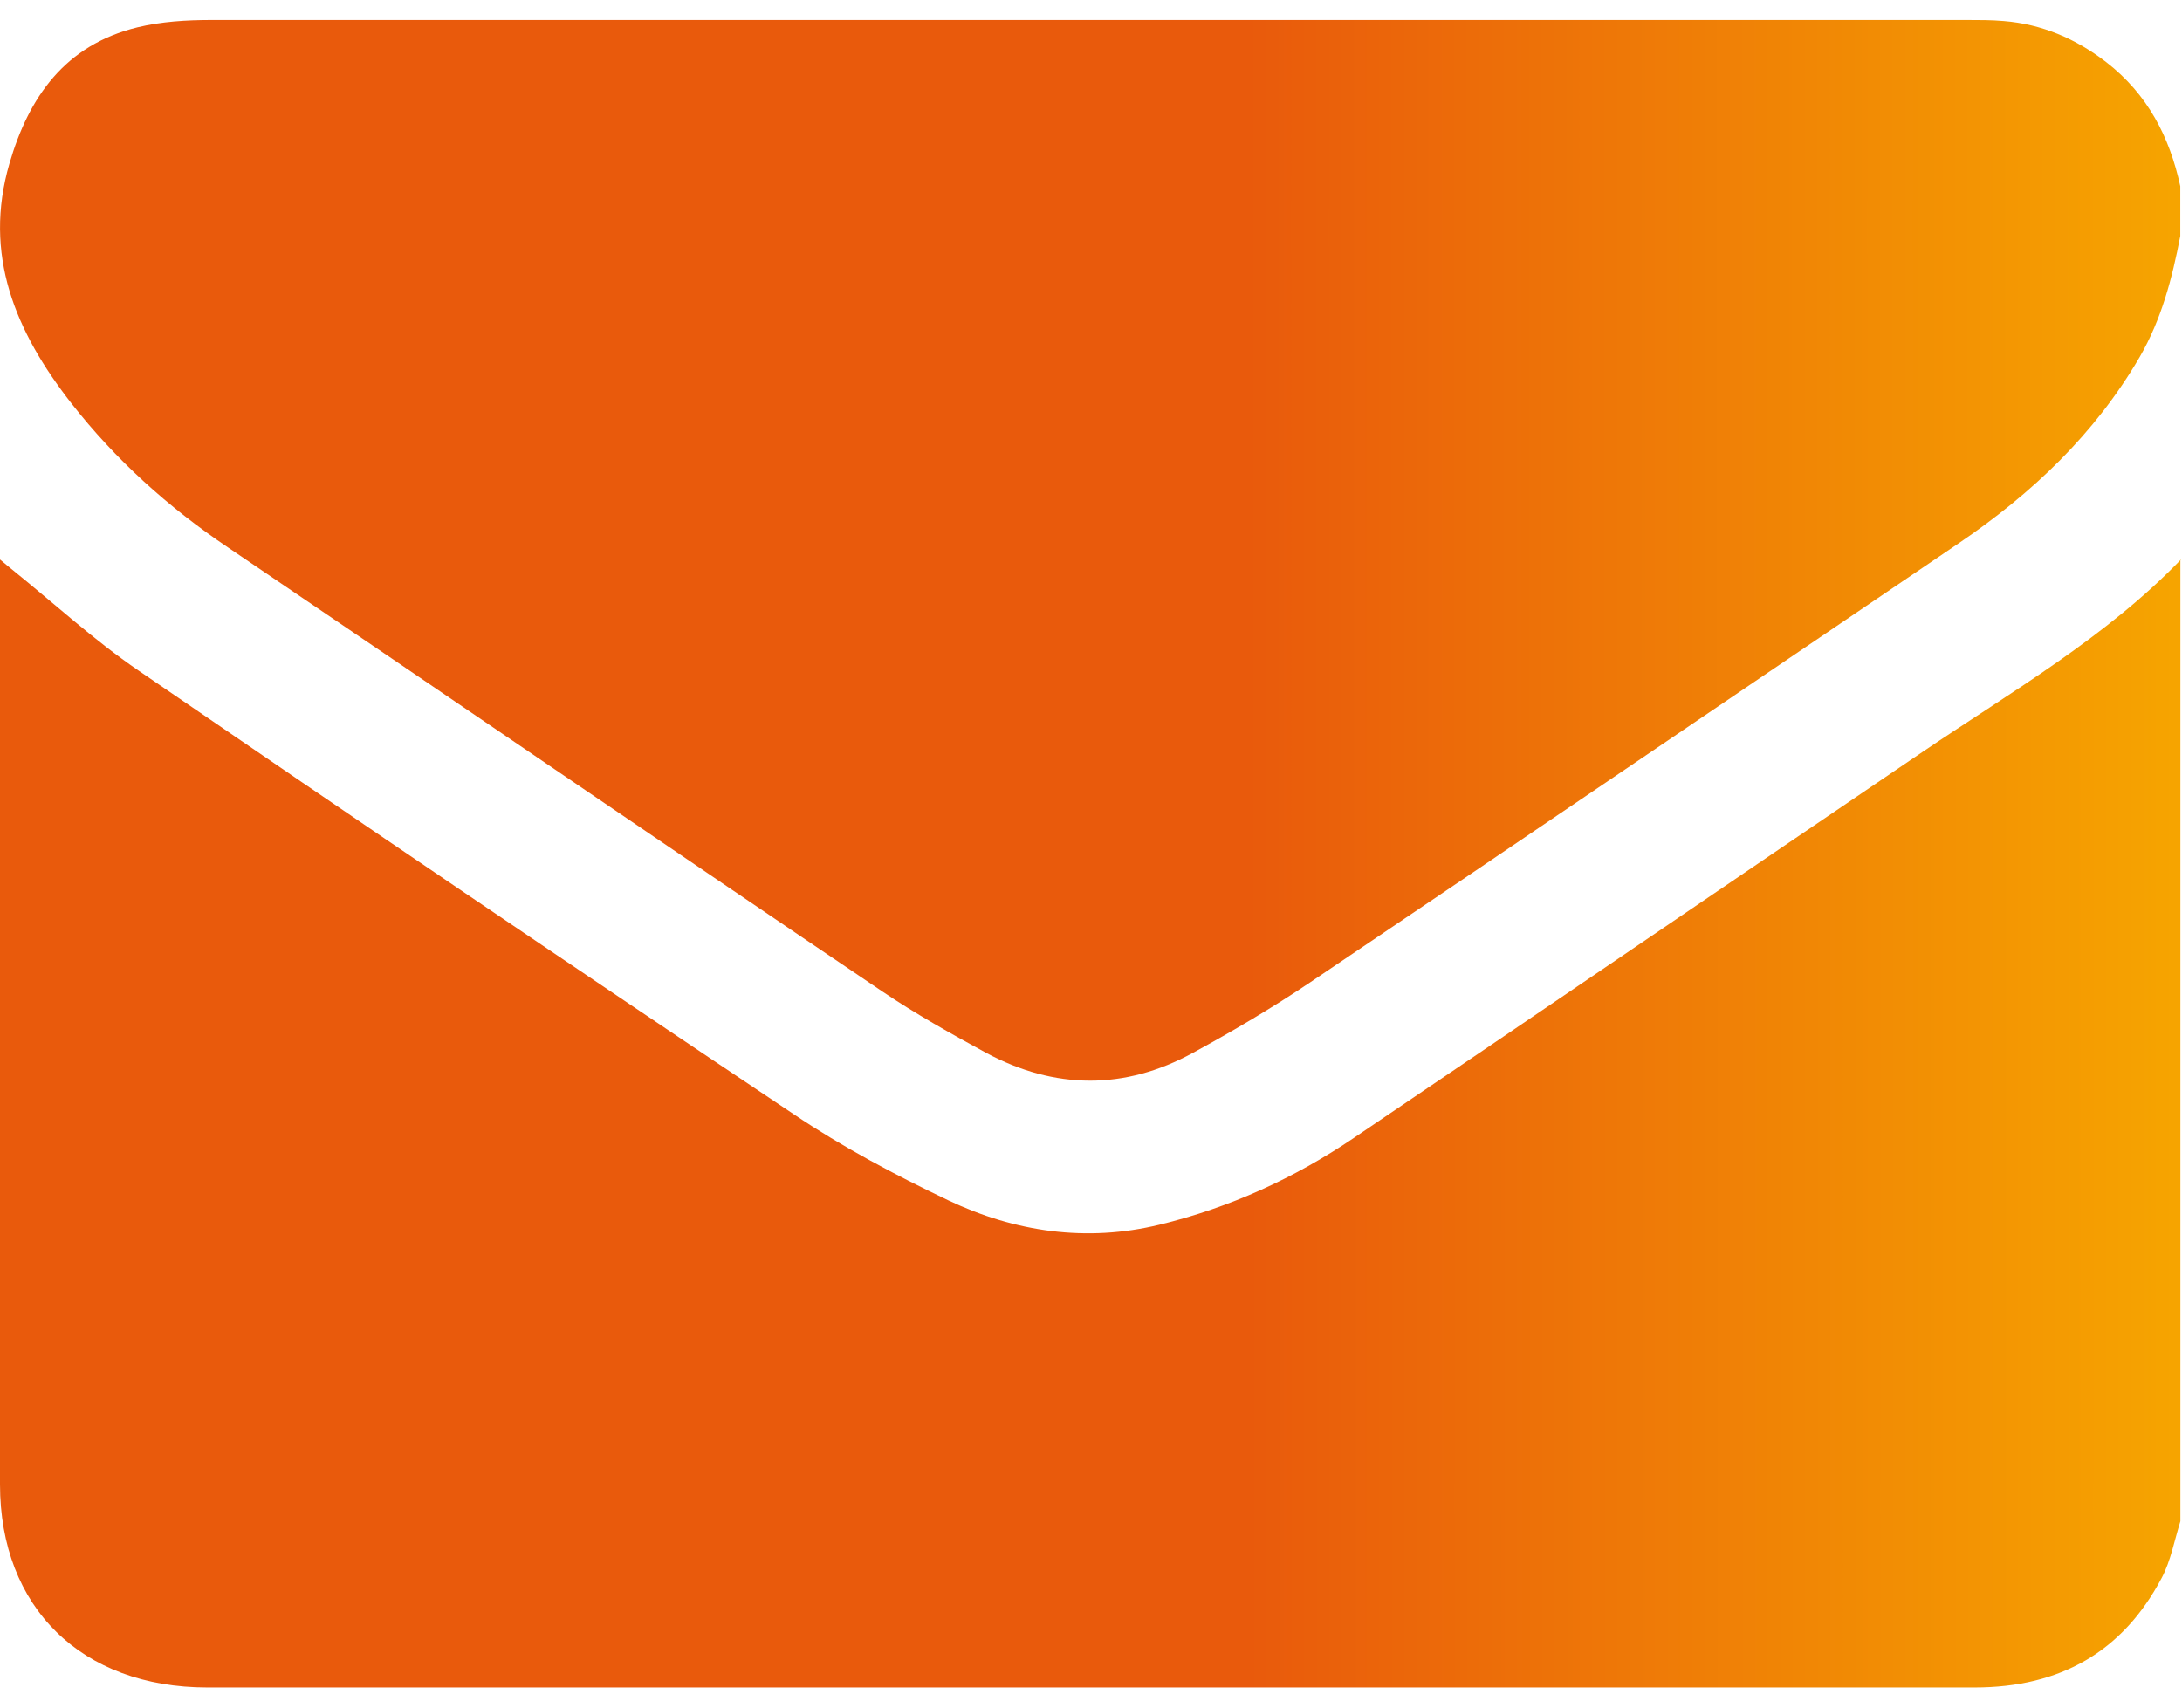
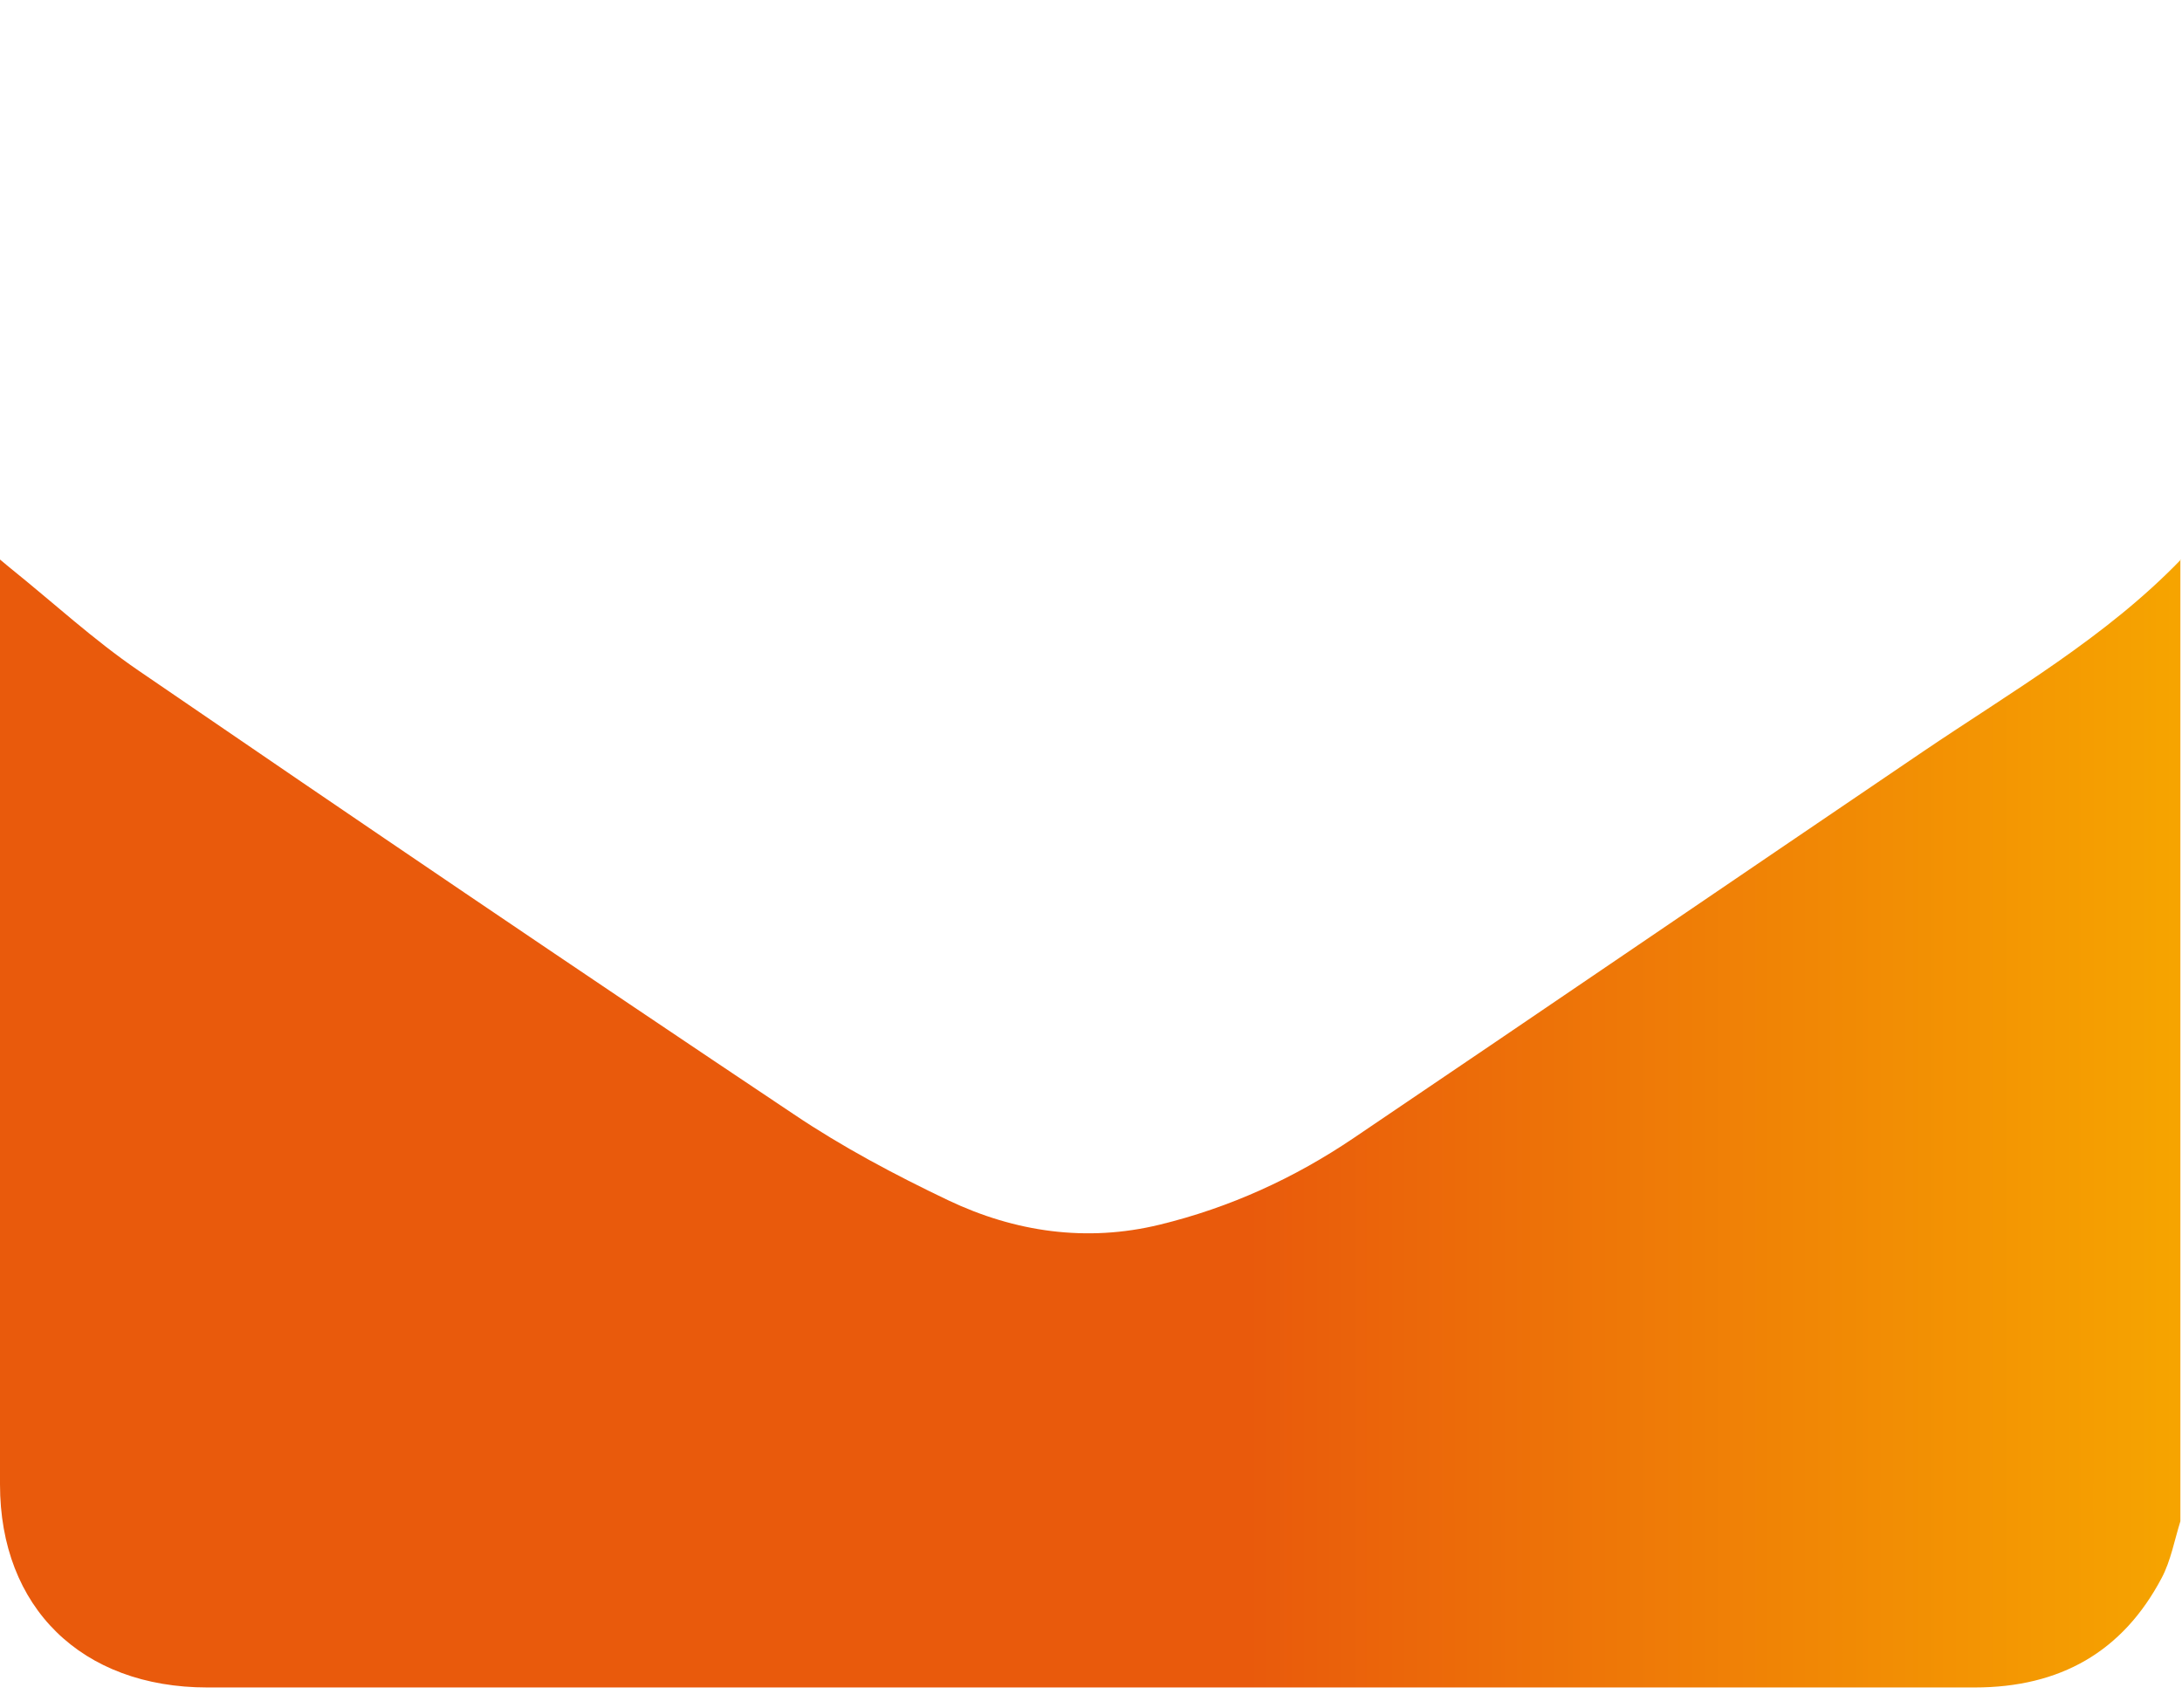
<svg xmlns="http://www.w3.org/2000/svg" width="23" height="18" viewBox="0 0 23 18" fill="none">
  <path d="M22.983 5.898V16.036C22.921 16.233 22.882 16.452 22.786 16.633C22.376 17.41 21.718 17.788 20.813 17.788C14.606 17.788 8.394 17.788 2.187 17.788C0.86 17.788 0 16.945 0 15.647C0 12.483 0 9.314 0 6.145C0 6.074 0 6.008 0 5.898C0.062 5.948 0.084 5.97 0.112 5.991C0.562 6.353 0.989 6.747 1.462 7.07C3.756 8.641 6.055 10.201 8.366 11.745C8.877 12.089 9.434 12.385 9.996 12.653C10.699 12.987 11.452 13.097 12.222 12.91C12.964 12.73 13.645 12.418 14.269 11.996C16.27 10.644 18.266 9.281 20.268 7.924C21.206 7.289 22.196 6.72 22.989 5.898H22.983Z" fill="url(#paint0_linear_402_692)" />
-   <path d="M22.982 1.963V2.488C22.897 2.931 22.785 3.364 22.554 3.763C22.082 4.574 21.419 5.203 20.643 5.729C18.366 7.272 16.095 8.816 13.812 10.354C13.413 10.622 12.997 10.868 12.575 11.098C11.855 11.492 11.119 11.487 10.394 11.098C10.023 10.896 9.652 10.688 9.303 10.453C6.998 8.898 4.704 7.327 2.405 5.772C1.77 5.345 1.219 4.847 0.752 4.251C0.162 3.495 -0.181 2.685 0.1 1.722C0.302 1.027 0.684 0.474 1.449 0.288C1.702 0.227 1.966 0.211 2.231 0.211C8.398 0.211 14.571 0.211 20.738 0.211C20.868 0.211 20.991 0.211 21.121 0.222C21.526 0.255 21.88 0.408 22.2 0.654C22.639 0.994 22.869 1.443 22.982 1.963Z" fill="url(#paint1_linear_402_692)" />
  <defs>
    <linearGradient id="paint0_linear_402_692" x1="0.023" y1="11.855" x2="23.058" y2="11.855" gradientUnits="userSpaceOnUse">
      <stop offset="0.57" stop-color="#E95A0C" />
      <stop offset="1" stop-color="#F6A500" />
    </linearGradient>
    <linearGradient id="paint1_linear_402_692" x1="0.023" y1="5.813" x2="23.051" y2="5.813" gradientUnits="userSpaceOnUse">
      <stop offset="0.57" stop-color="#E95A0C" />
      <stop offset="1" stop-color="#F6A500" />
    </linearGradient>
  </defs>
</svg>